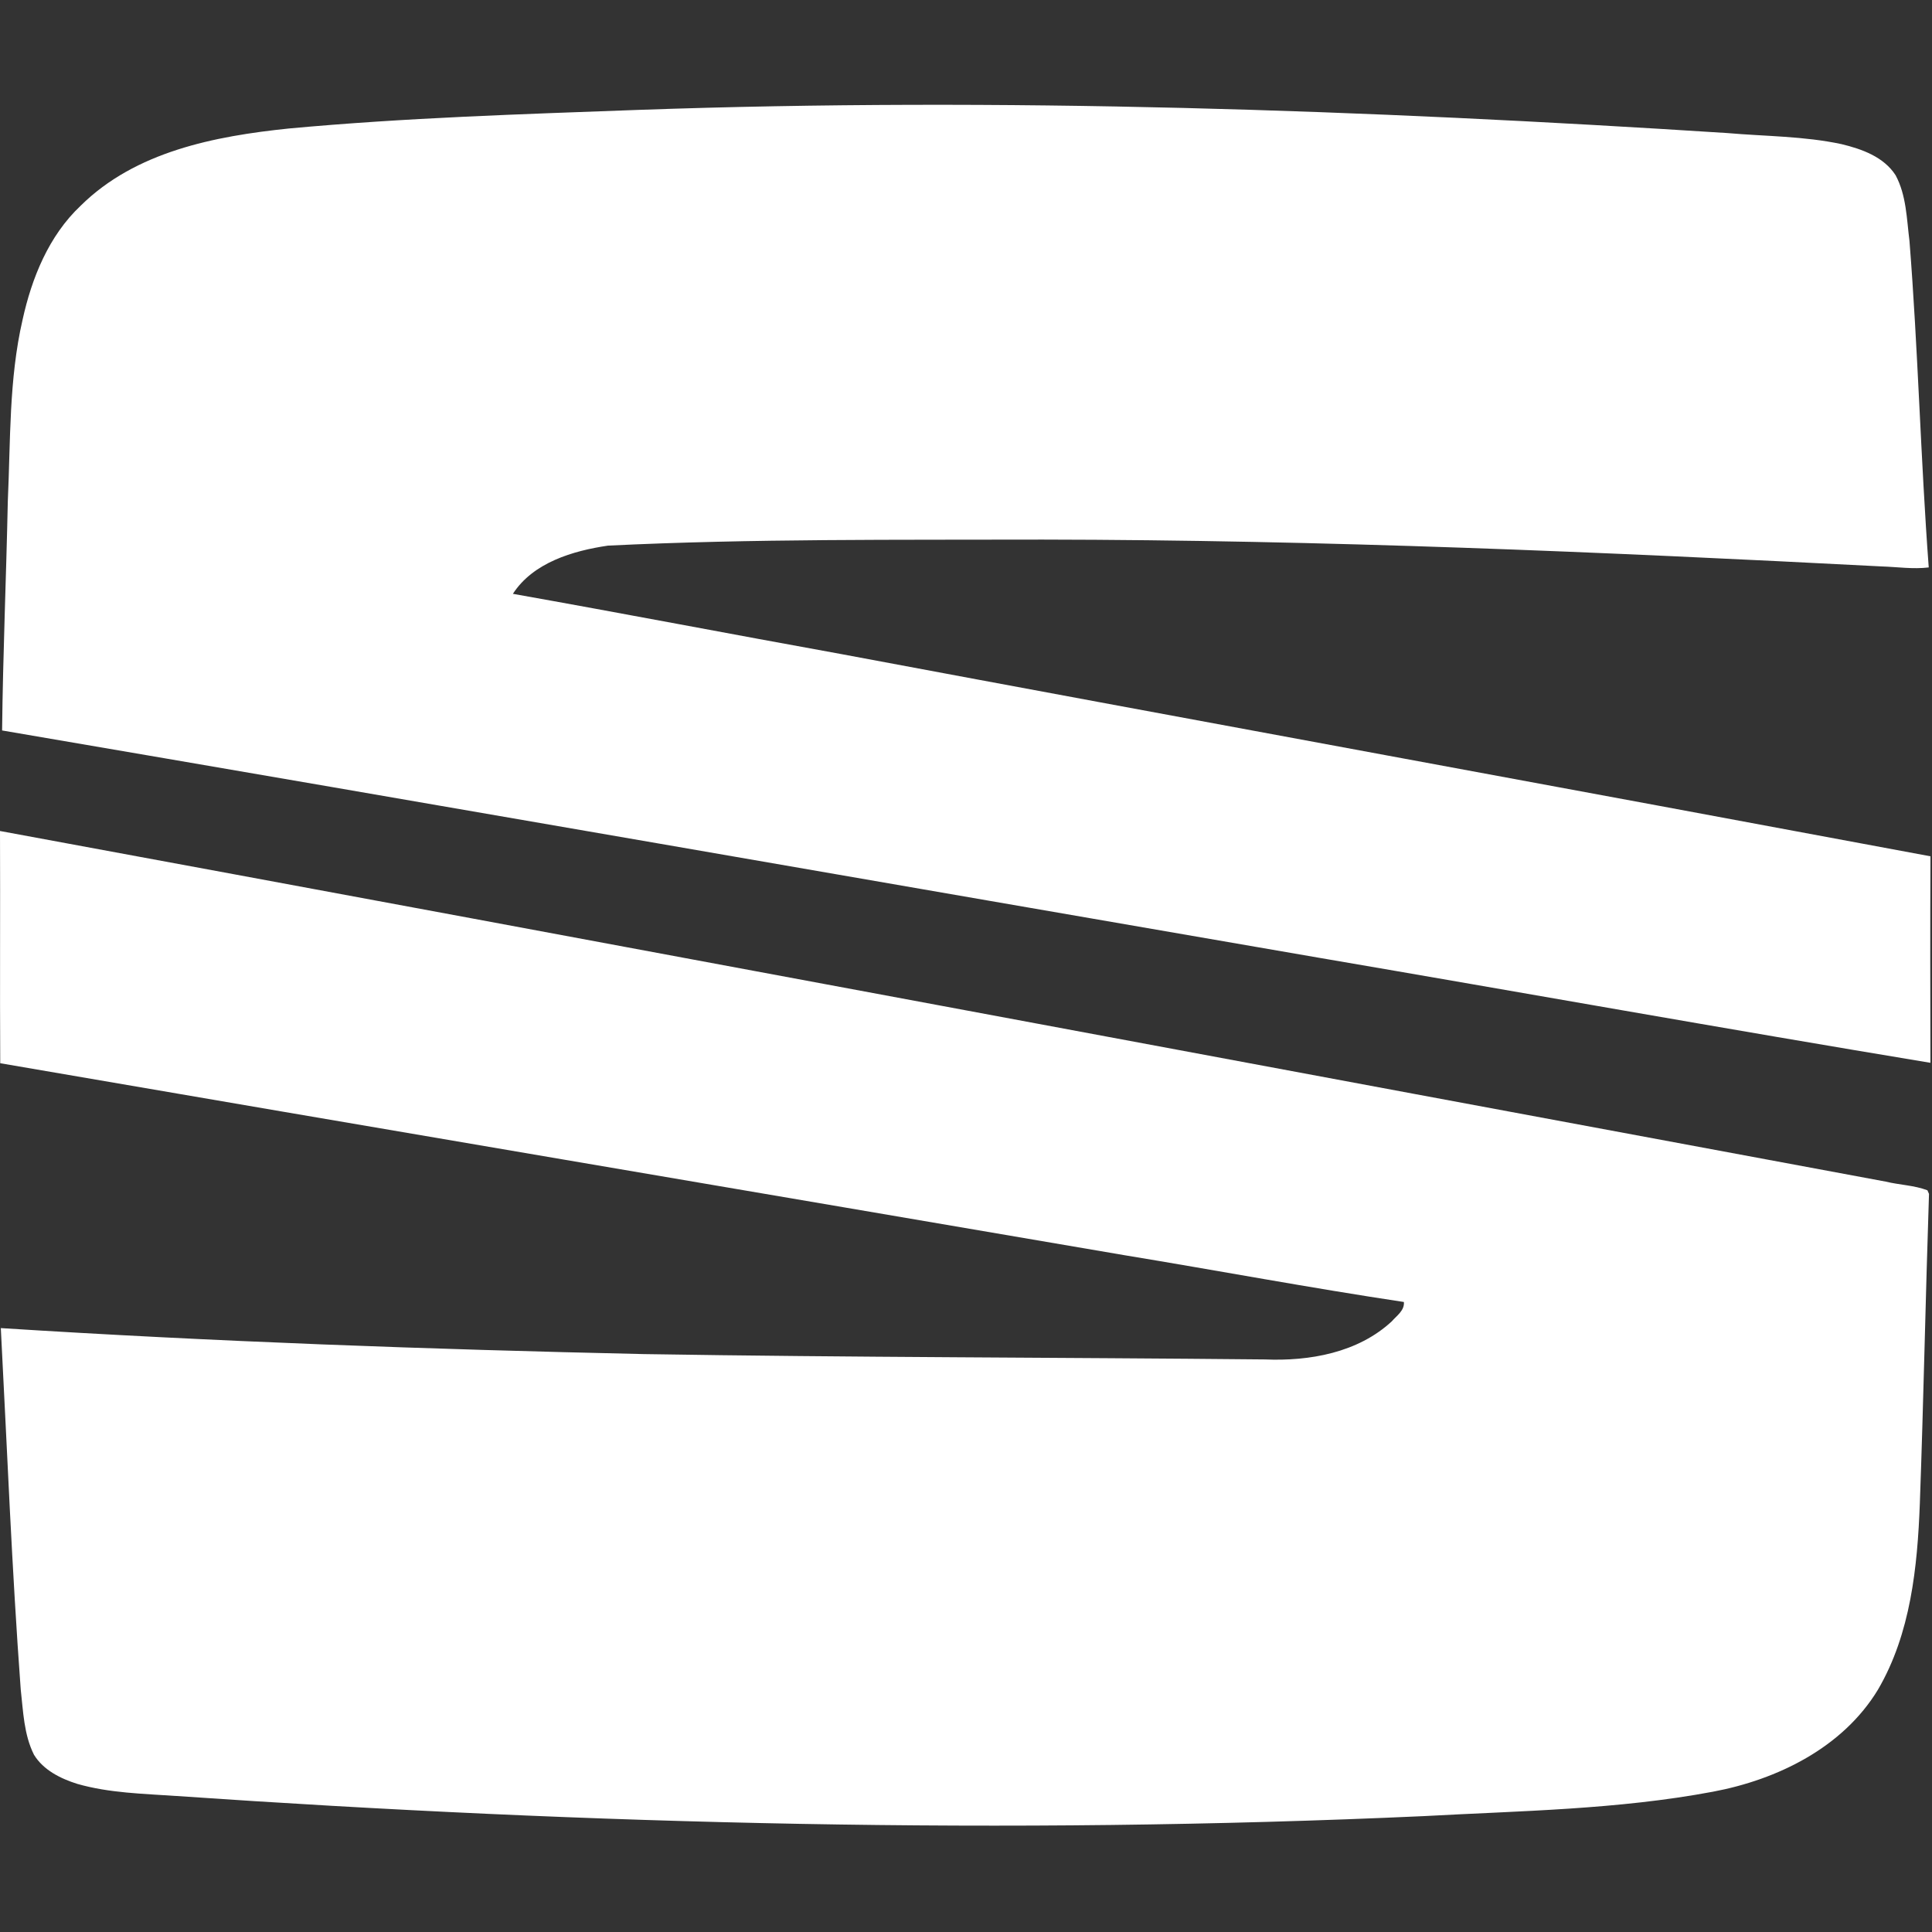
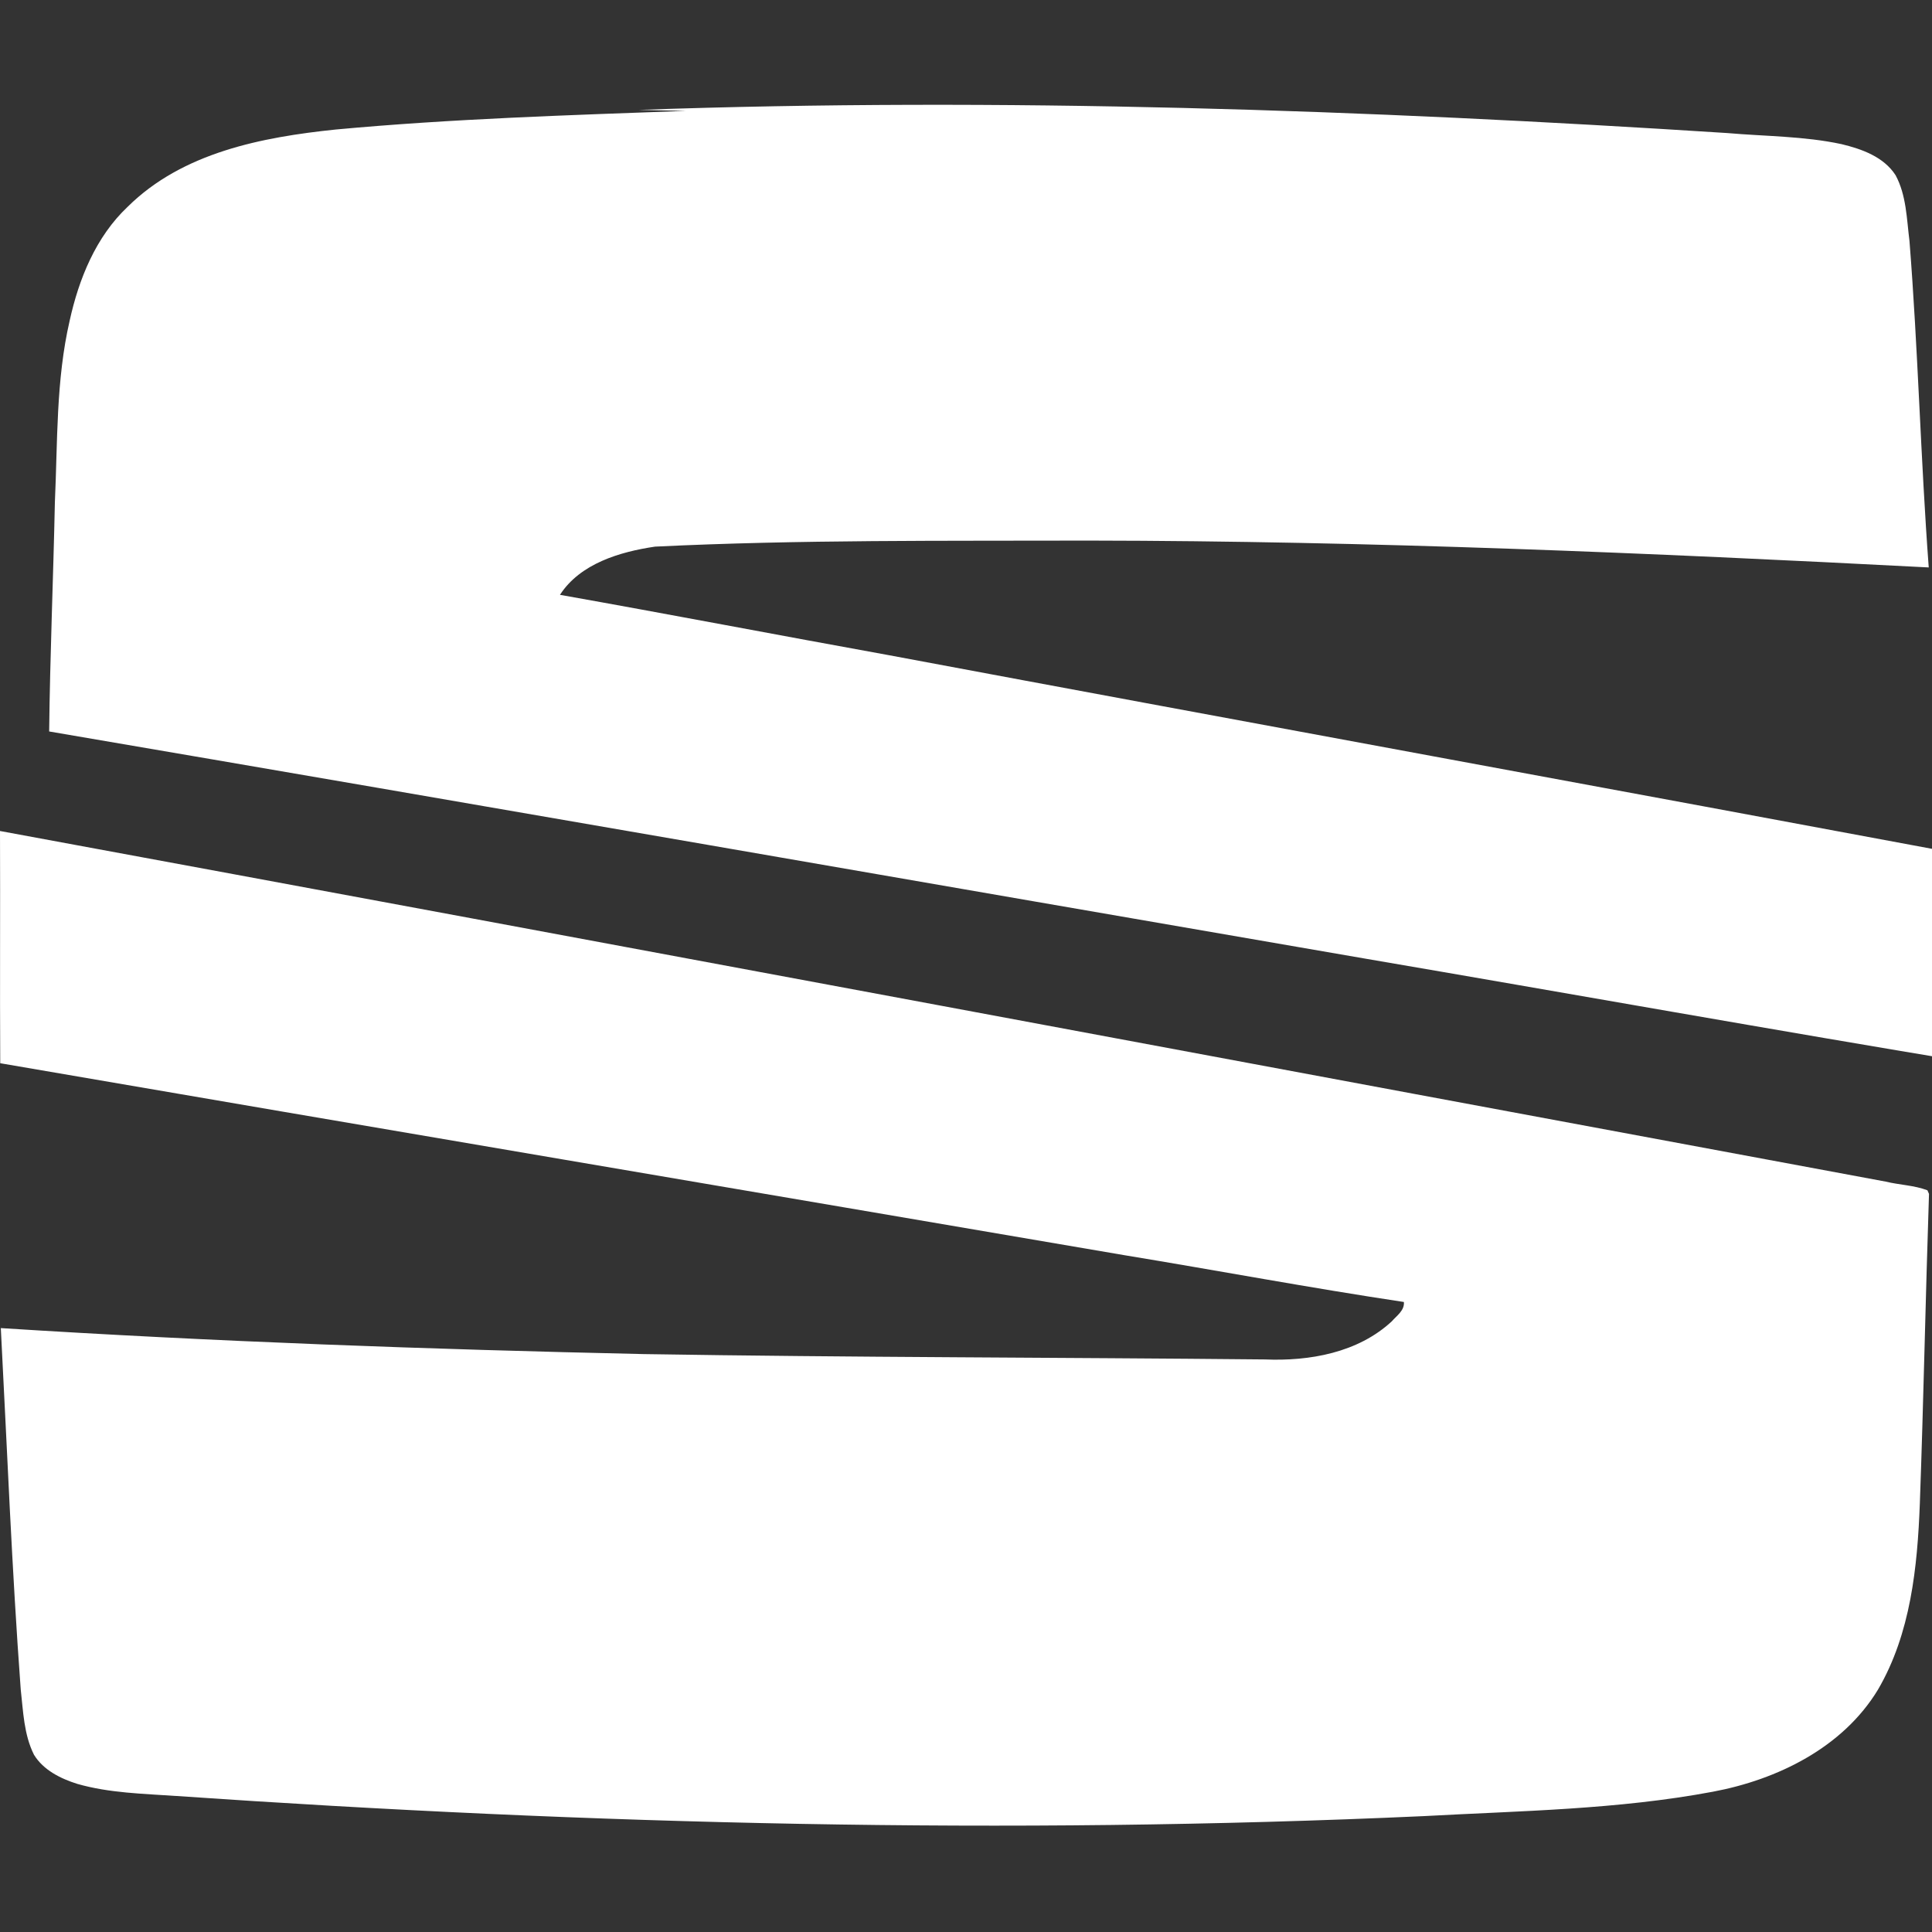
<svg xmlns="http://www.w3.org/2000/svg" width="100%" height="100%" viewBox="0 0 417 417" version="1.1" xml:space="preserve" style="fill-rule:evenodd;clip-rule:evenodd;stroke-linejoin:round;stroke-miterlimit:2;">
  <rect x="0" y="0" width="417" height="417" fill="#333333" stroke="none" />
-   <path id="seat" d="M-0,179.361c135.698,25.038 271.347,50.496 407.026,75.68c2.965,0.724 6.137,0.783 8.985,1.869l0.342,0.783c-0.743,22.258 -1.174,44.535 -1.977,66.792c-0.518,13.732 -1.967,28.101 -9.034,40.199c-7.576,12.508 -21.69,19.428 -35.657,22.042c-20.584,3.866 -41.608,4.12 -62.456,5.266c-89.705,4.071 -179.596,1.82 -269.154,-4.346c-7.155,-0.499 -14.437,-0.627 -21.387,-2.613c-3.602,-1.136 -7.321,-2.966 -9.357,-6.294c-2.183,-4.365 -2.32,-9.347 -2.858,-14.104c-1.918,-25.967 -2.936,-51.983 -4.297,-77.98c46.199,2.937 92.475,4.581 138.762,5.609c44.691,0.724 89.382,0.714 134.073,1.155c9.641,0.401 20.065,-1.439 27.377,-8.212c1.066,-1.224 2.799,-2.359 2.623,-4.189c-20.144,-3.025 -40.169,-6.783 -60.274,-10.092c-80.886,-13.83 -161.811,-27.533 -242.688,-41.441c-0.098,-16.708 0.02,-33.416 -0.049,-50.124Zm137.871,-155.645c78.322,-2.76 156.722,-0.02 234.907,5.001c8.232,0.715 16.571,0.656 24.675,2.389c4.385,1.057 9.122,2.73 11.687,6.714c2.339,4.336 2.388,9.396 2.995,14.173c1.86,23.461 2.408,47.02 4.16,70.482c-3.387,0.411 -6.773,-0.108 -10.16,-0.216c-60.303,-3.122 -120.654,-5.716 -181.055,-5.794c-31.282,0.088 -62.603,-0.215 -93.855,1.302c-7.576,1.116 -16.15,3.651 -20.525,10.404c23.647,4.199 47.246,8.731 70.883,13.008c78.342,14.662 156.742,29.002 235.084,43.644c-0.069,14.858 -0.039,29.716 -0.01,44.574c-44.055,-7.292 -88.032,-15.162 -132.057,-22.688c-94.717,-16.326 -189.404,-32.878 -284.15,-49.047c0.186,-16.493 0.891,-32.975 1.234,-49.477c0.597,-13.067 0.225,-26.31 3.181,-39.142c1.986,-9.054 5.667,-18.156 12.528,-24.626c11.843,-11.726 28.972,-15.024 44.916,-16.678c25.125,-2.33 50.358,-3.093 75.562,-4.023Z" style="fill:#fff;fill-rule:nonzero;" />
+   <path id="seat" d="M-0,179.361c135.698,25.038 271.347,50.496 407.026,75.68c2.965,0.724 6.137,0.783 8.985,1.869l0.342,0.783c-0.743,22.258 -1.174,44.535 -1.977,66.792c-0.518,13.732 -1.967,28.101 -9.034,40.199c-7.576,12.508 -21.69,19.428 -35.657,22.042c-20.584,3.866 -41.608,4.12 -62.456,5.266c-89.705,4.071 -179.596,1.82 -269.154,-4.346c-7.155,-0.499 -14.437,-0.627 -21.387,-2.613c-3.602,-1.136 -7.321,-2.966 -9.357,-6.294c-2.183,-4.365 -2.32,-9.347 -2.858,-14.104c-1.918,-25.967 -2.936,-51.983 -4.297,-77.98c46.199,2.937 92.475,4.581 138.762,5.609c44.691,0.724 89.382,0.714 134.073,1.155c9.641,0.401 20.065,-1.439 27.377,-8.212c1.066,-1.224 2.799,-2.359 2.623,-4.189c-20.144,-3.025 -40.169,-6.783 -60.274,-10.092c-80.886,-13.83 -161.811,-27.533 -242.688,-41.441c-0.098,-16.708 0.02,-33.416 -0.049,-50.124Zm137.871,-155.645c78.322,-2.76 156.722,-0.02 234.907,5.001c8.232,0.715 16.571,0.656 24.675,2.389c4.385,1.057 9.122,2.73 11.687,6.714c2.339,4.336 2.388,9.396 2.995,14.173c1.86,23.461 2.408,47.02 4.16,70.482c-60.303,-3.122 -120.654,-5.716 -181.055,-5.794c-31.282,0.088 -62.603,-0.215 -93.855,1.302c-7.576,1.116 -16.15,3.651 -20.525,10.404c23.647,4.199 47.246,8.731 70.883,13.008c78.342,14.662 156.742,29.002 235.084,43.644c-0.069,14.858 -0.039,29.716 -0.01,44.574c-44.055,-7.292 -88.032,-15.162 -132.057,-22.688c-94.717,-16.326 -189.404,-32.878 -284.15,-49.047c0.186,-16.493 0.891,-32.975 1.234,-49.477c0.597,-13.067 0.225,-26.31 3.181,-39.142c1.986,-9.054 5.667,-18.156 12.528,-24.626c11.843,-11.726 28.972,-15.024 44.916,-16.678c25.125,-2.33 50.358,-3.093 75.562,-4.023Z" style="fill:#fff;fill-rule:nonzero;" />
</svg>